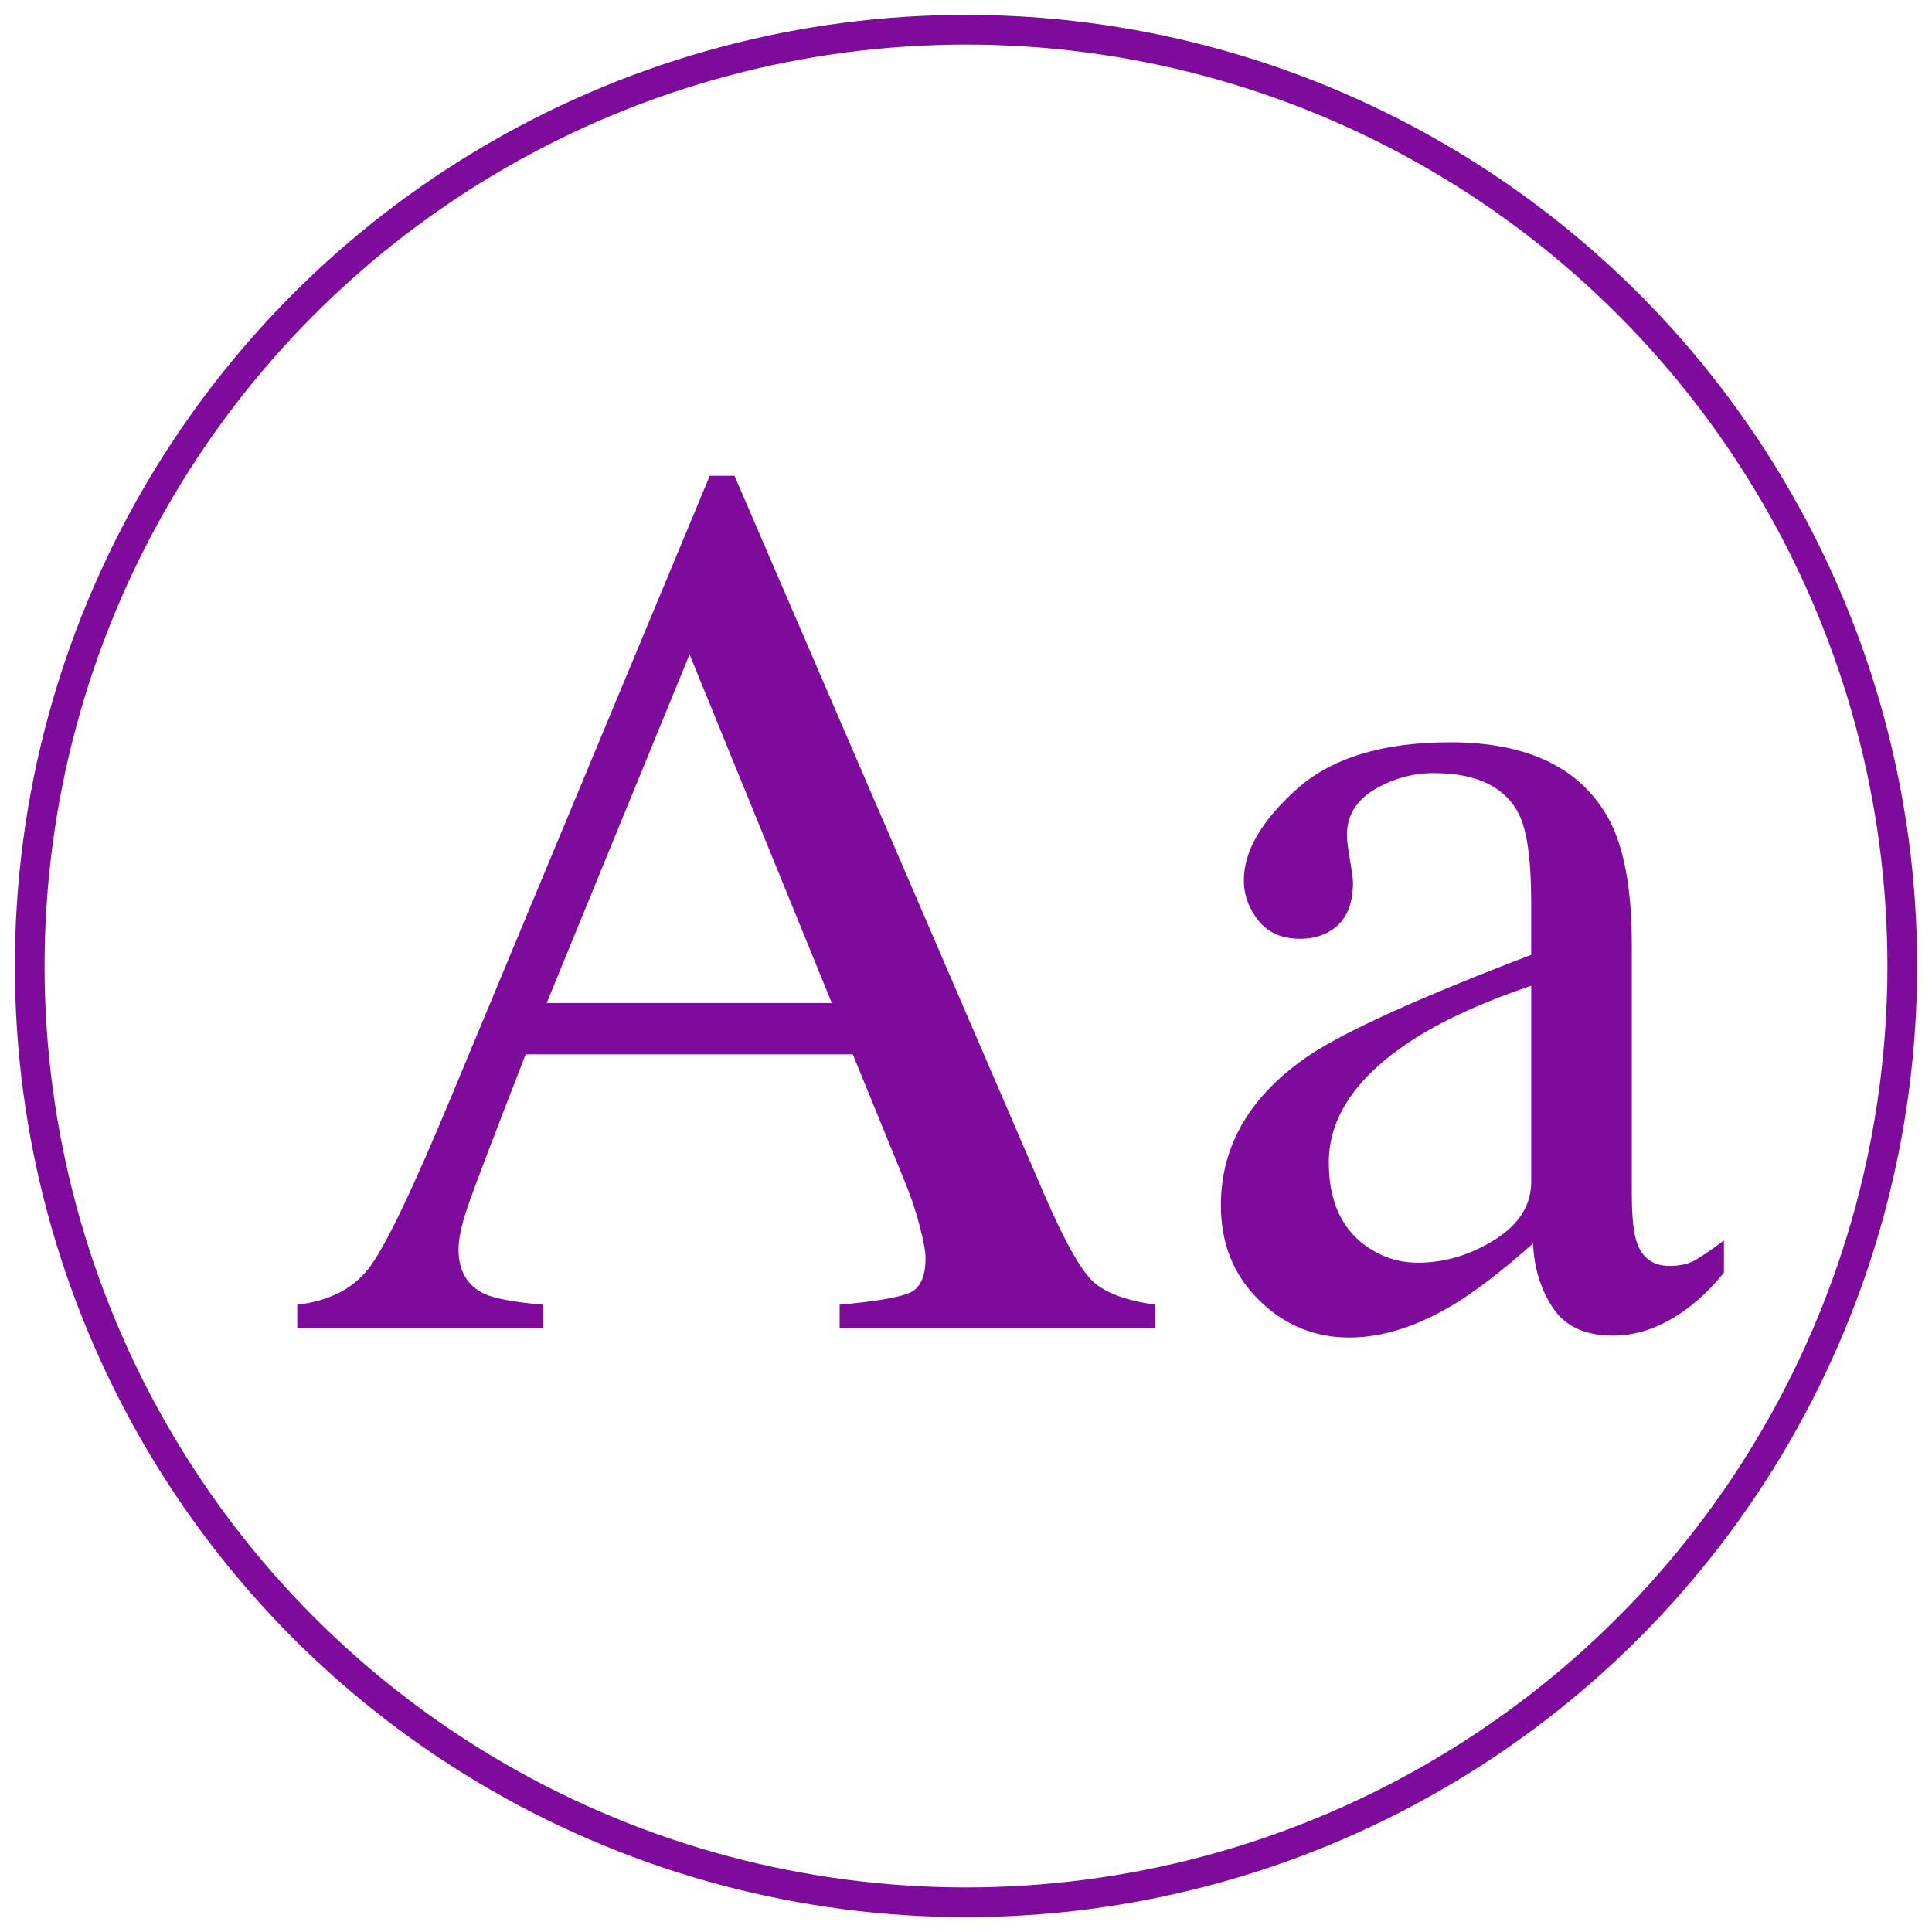
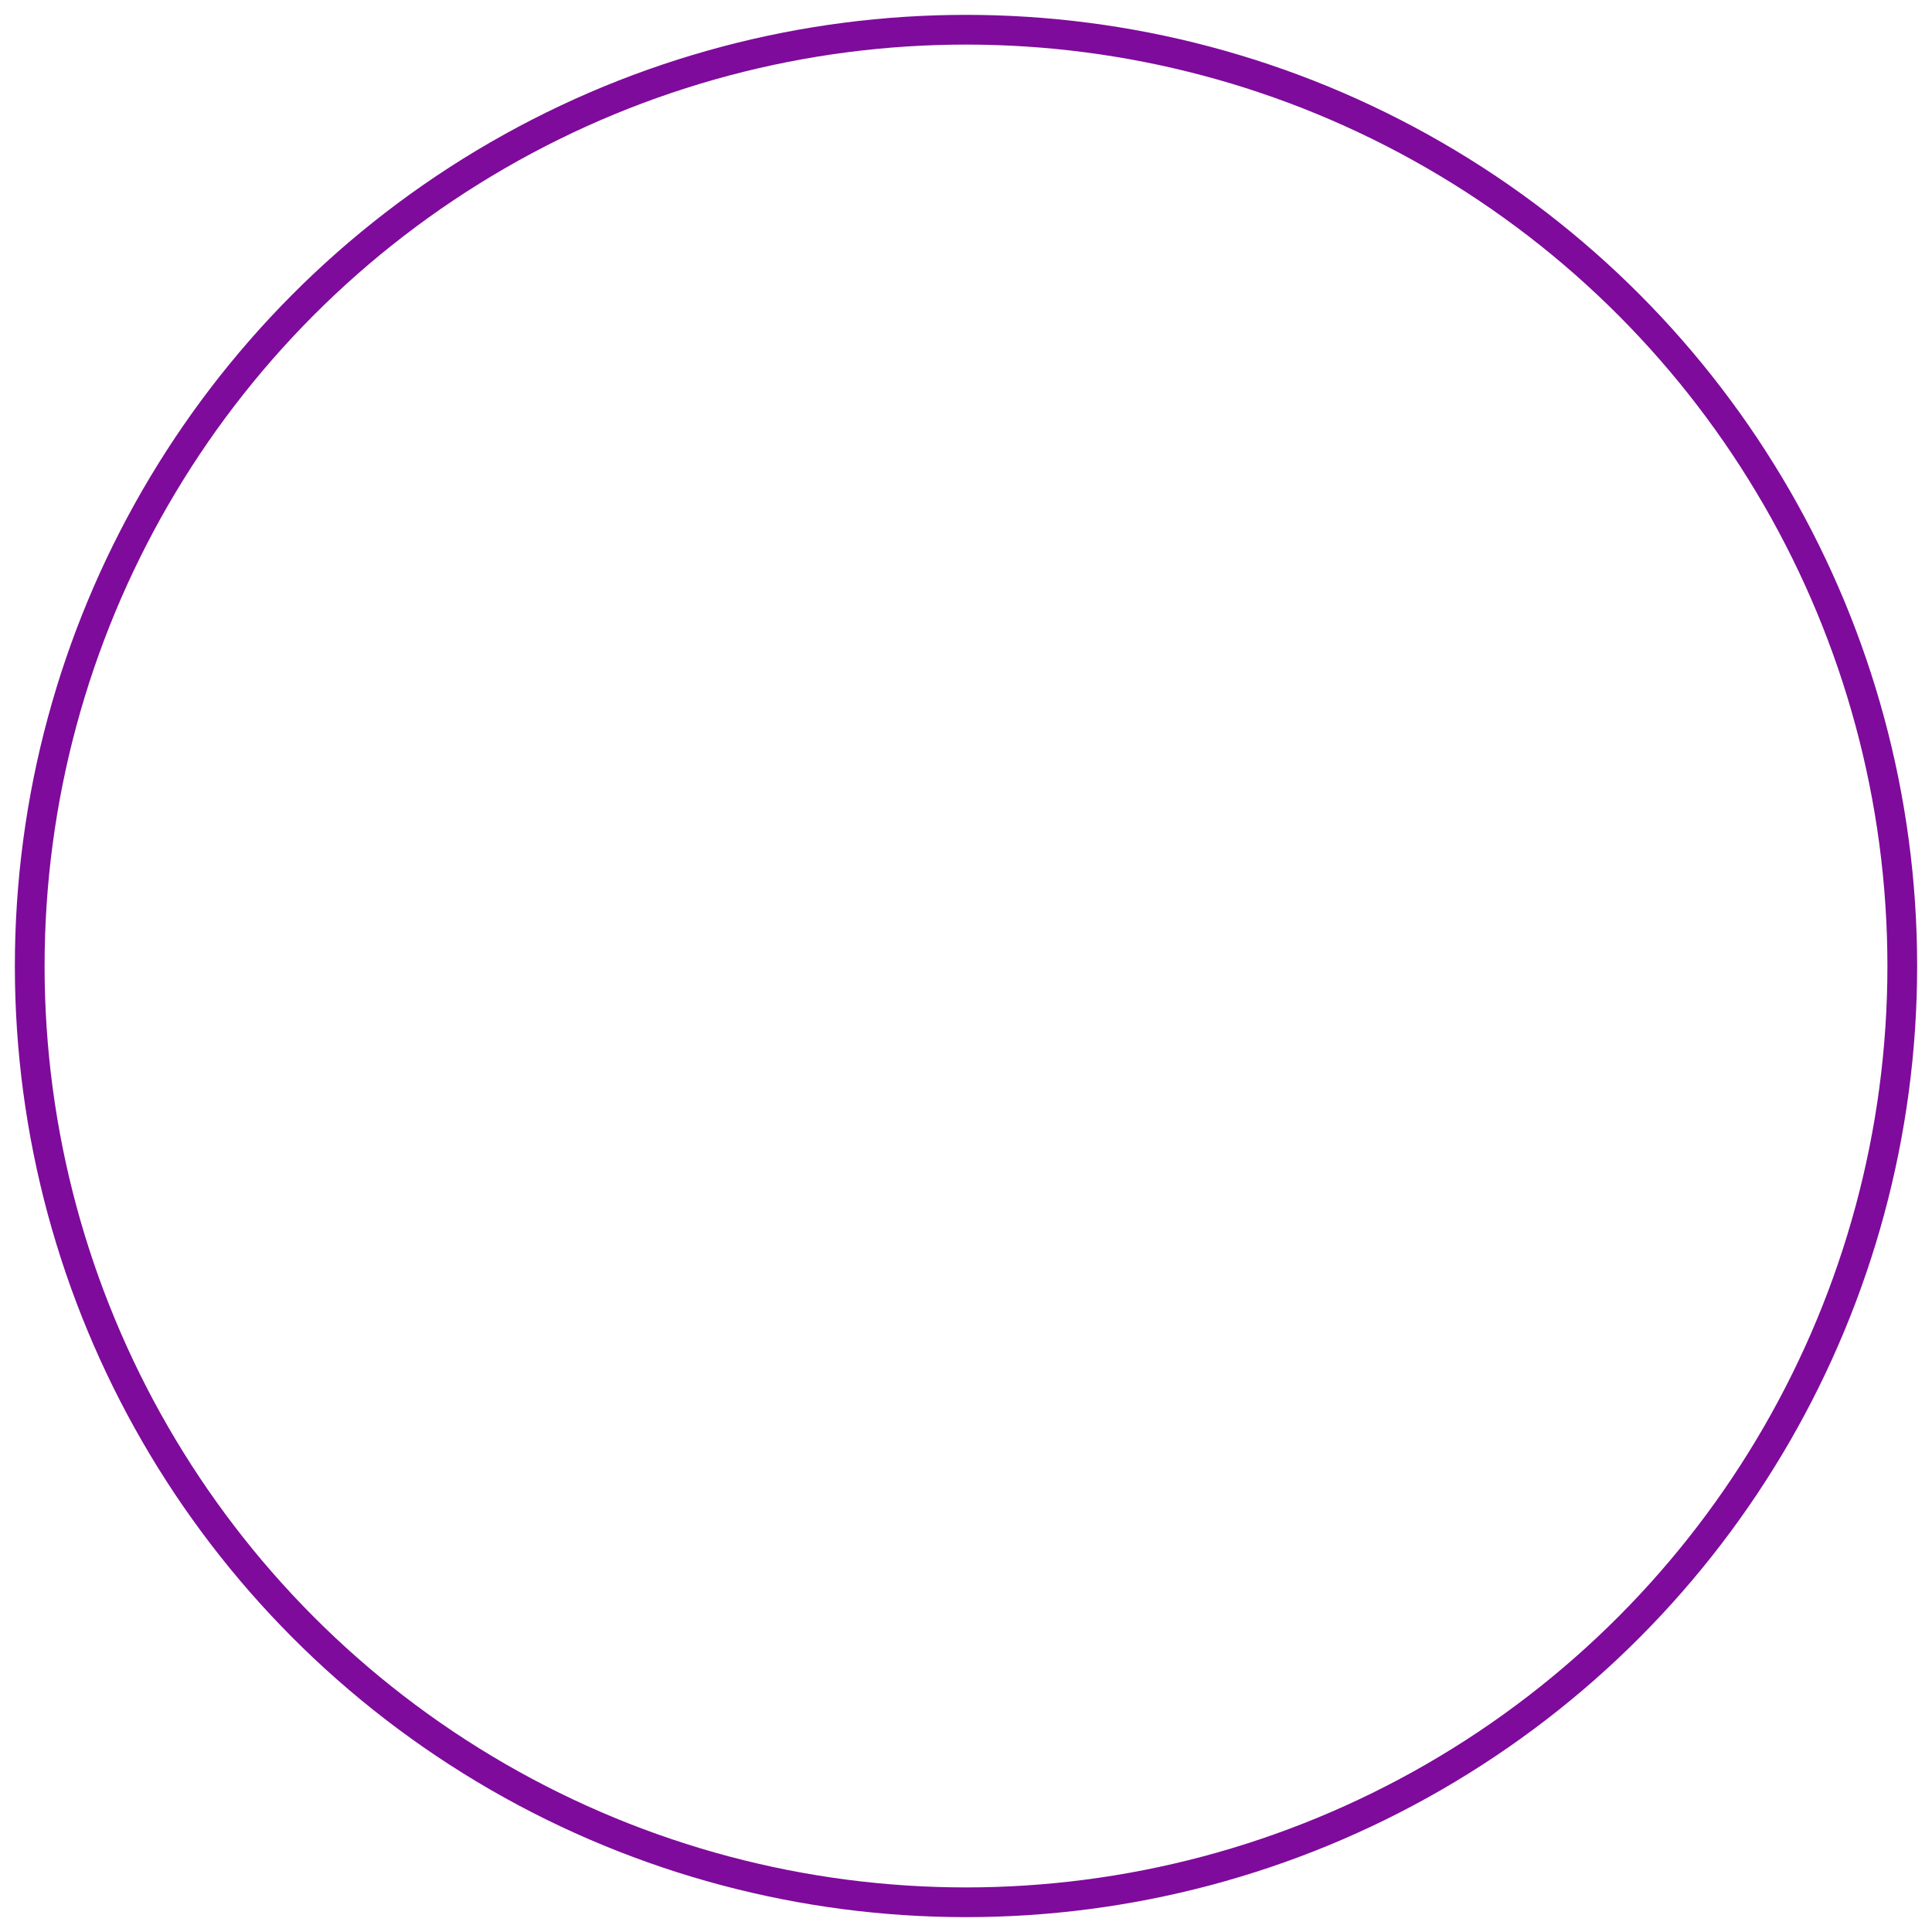
<svg xmlns="http://www.w3.org/2000/svg" xmlns:ns1="http://www.bohemiancoding.com/sketch/ns" width="65px" height="65px" viewBox="0 0 65 65" version="1.1">
  <title>Group 2</title>
  <desc>Created with Sketch.</desc>
  <defs />
  <g id="Pages" stroke="none" stroke-width="1" fill="none" fill-rule="evenodd" ns1:type="MSPage">
    <g id="Features" ns1:type="MSArtboardGroup" transform="translate(-1272, -864)">
      <g id="Group-2" ns1:type="MSLayerGroup" transform="translate(1271, 863)">
        <circle id="Oval-1" stroke="#7E0B9B" ns1:type="MSShapeGroup" cx="33.5" cy="33.5" r="31.5" />
-         <path d="M11,45.687 L11,44.895 C12.074,44.771 12.88,44.36 13.417,43.658 C13.953,42.96 14.875,41.041 16.177,37.909 L24.879,17.008 L25.712,17.008 L36.118,41.151 C36.81,42.754 37.364,43.74 37.778,44.12 C38.194,44.5 38.89,44.758 39.869,44.895 L39.869,45.687 L29.249,45.687 L29.249,44.895 C30.469,44.784 31.255,44.651 31.61,44.493 C31.963,44.333 32.139,43.942 32.139,43.322 C32.139,43.115 32.072,42.75 31.935,42.225 C31.8,41.701 31.61,41.15 31.365,40.569 L29.692,36.472 L18.685,36.472 C17.602,39.259 16.952,40.959 16.743,41.573 C16.531,42.186 16.427,42.675 16.427,43.033 C16.427,43.749 16.711,44.246 17.283,44.524 C17.634,44.688 18.3,44.812 19.277,44.895 L19.277,45.687 L11,45.687 L11,45.687 Z M28.986,34.747 L24.2,23.016 L19.392,34.747 L28.986,34.747 Z M45.031,36.515 C46.282,35.682 48.777,34.554 52.515,33.124 L52.515,31.358 C52.515,29.941 52.38,28.958 52.109,28.405 C51.645,27.475 50.687,27.011 49.232,27.011 C48.54,27.011 47.879,27.191 47.255,27.553 C46.629,27.928 46.316,28.439 46.316,29.091 C46.316,29.258 46.349,29.537 46.418,29.934 C46.488,30.328 46.52,30.581 46.52,30.693 C46.52,31.47 46.268,32.01 45.766,32.315 C45.479,32.493 45.14,32.585 44.745,32.585 C44.134,32.585 43.664,32.38 43.337,31.971 C43.014,31.563 42.848,31.109 42.848,30.612 C42.848,29.641 43.437,28.625 44.613,27.562 C45.788,26.503 47.512,25.973 49.783,25.973 C52.421,25.973 54.208,26.845 55.146,28.593 C55.649,29.55 55.9,30.943 55.9,32.774 L55.9,41.115 C55.9,41.918 55.955,42.472 56.064,42.778 C56.24,43.316 56.606,43.59 57.165,43.59 C57.477,43.59 57.735,43.538 57.94,43.444 C58.144,43.345 58.496,43.107 59,42.735 L59,43.816 C58.565,44.357 58.096,44.802 57.592,45.148 C56.831,45.673 56.057,45.936 55.268,45.936 C54.344,45.936 53.674,45.632 53.26,45.023 C52.844,44.412 52.618,43.684 52.576,42.837 C51.542,43.754 50.66,44.431 49.925,44.878 C48.687,45.625 47.512,46 46.397,46 C45.229,46 44.214,45.584 43.359,44.741 C42.502,43.902 42.075,42.838 42.075,41.549 C42.076,39.535 43.06,37.86 45.031,36.515 Z M52.516,34.163 C50.953,34.691 49.662,35.273 48.643,35.911 C46.685,37.147 45.706,38.546 45.706,40.111 C45.706,41.374 46.114,42.302 46.929,42.9 C47.461,43.286 48.05,43.482 48.703,43.482 C49.6,43.482 50.46,43.224 51.283,42.713 C52.105,42.198 52.516,41.547 52.516,40.757 L52.516,34.163 Z" id="Shape-2" fill="#7E0B9B" ns1:type="MSShapeGroup" />
      </g>
    </g>
  </g>
</svg>